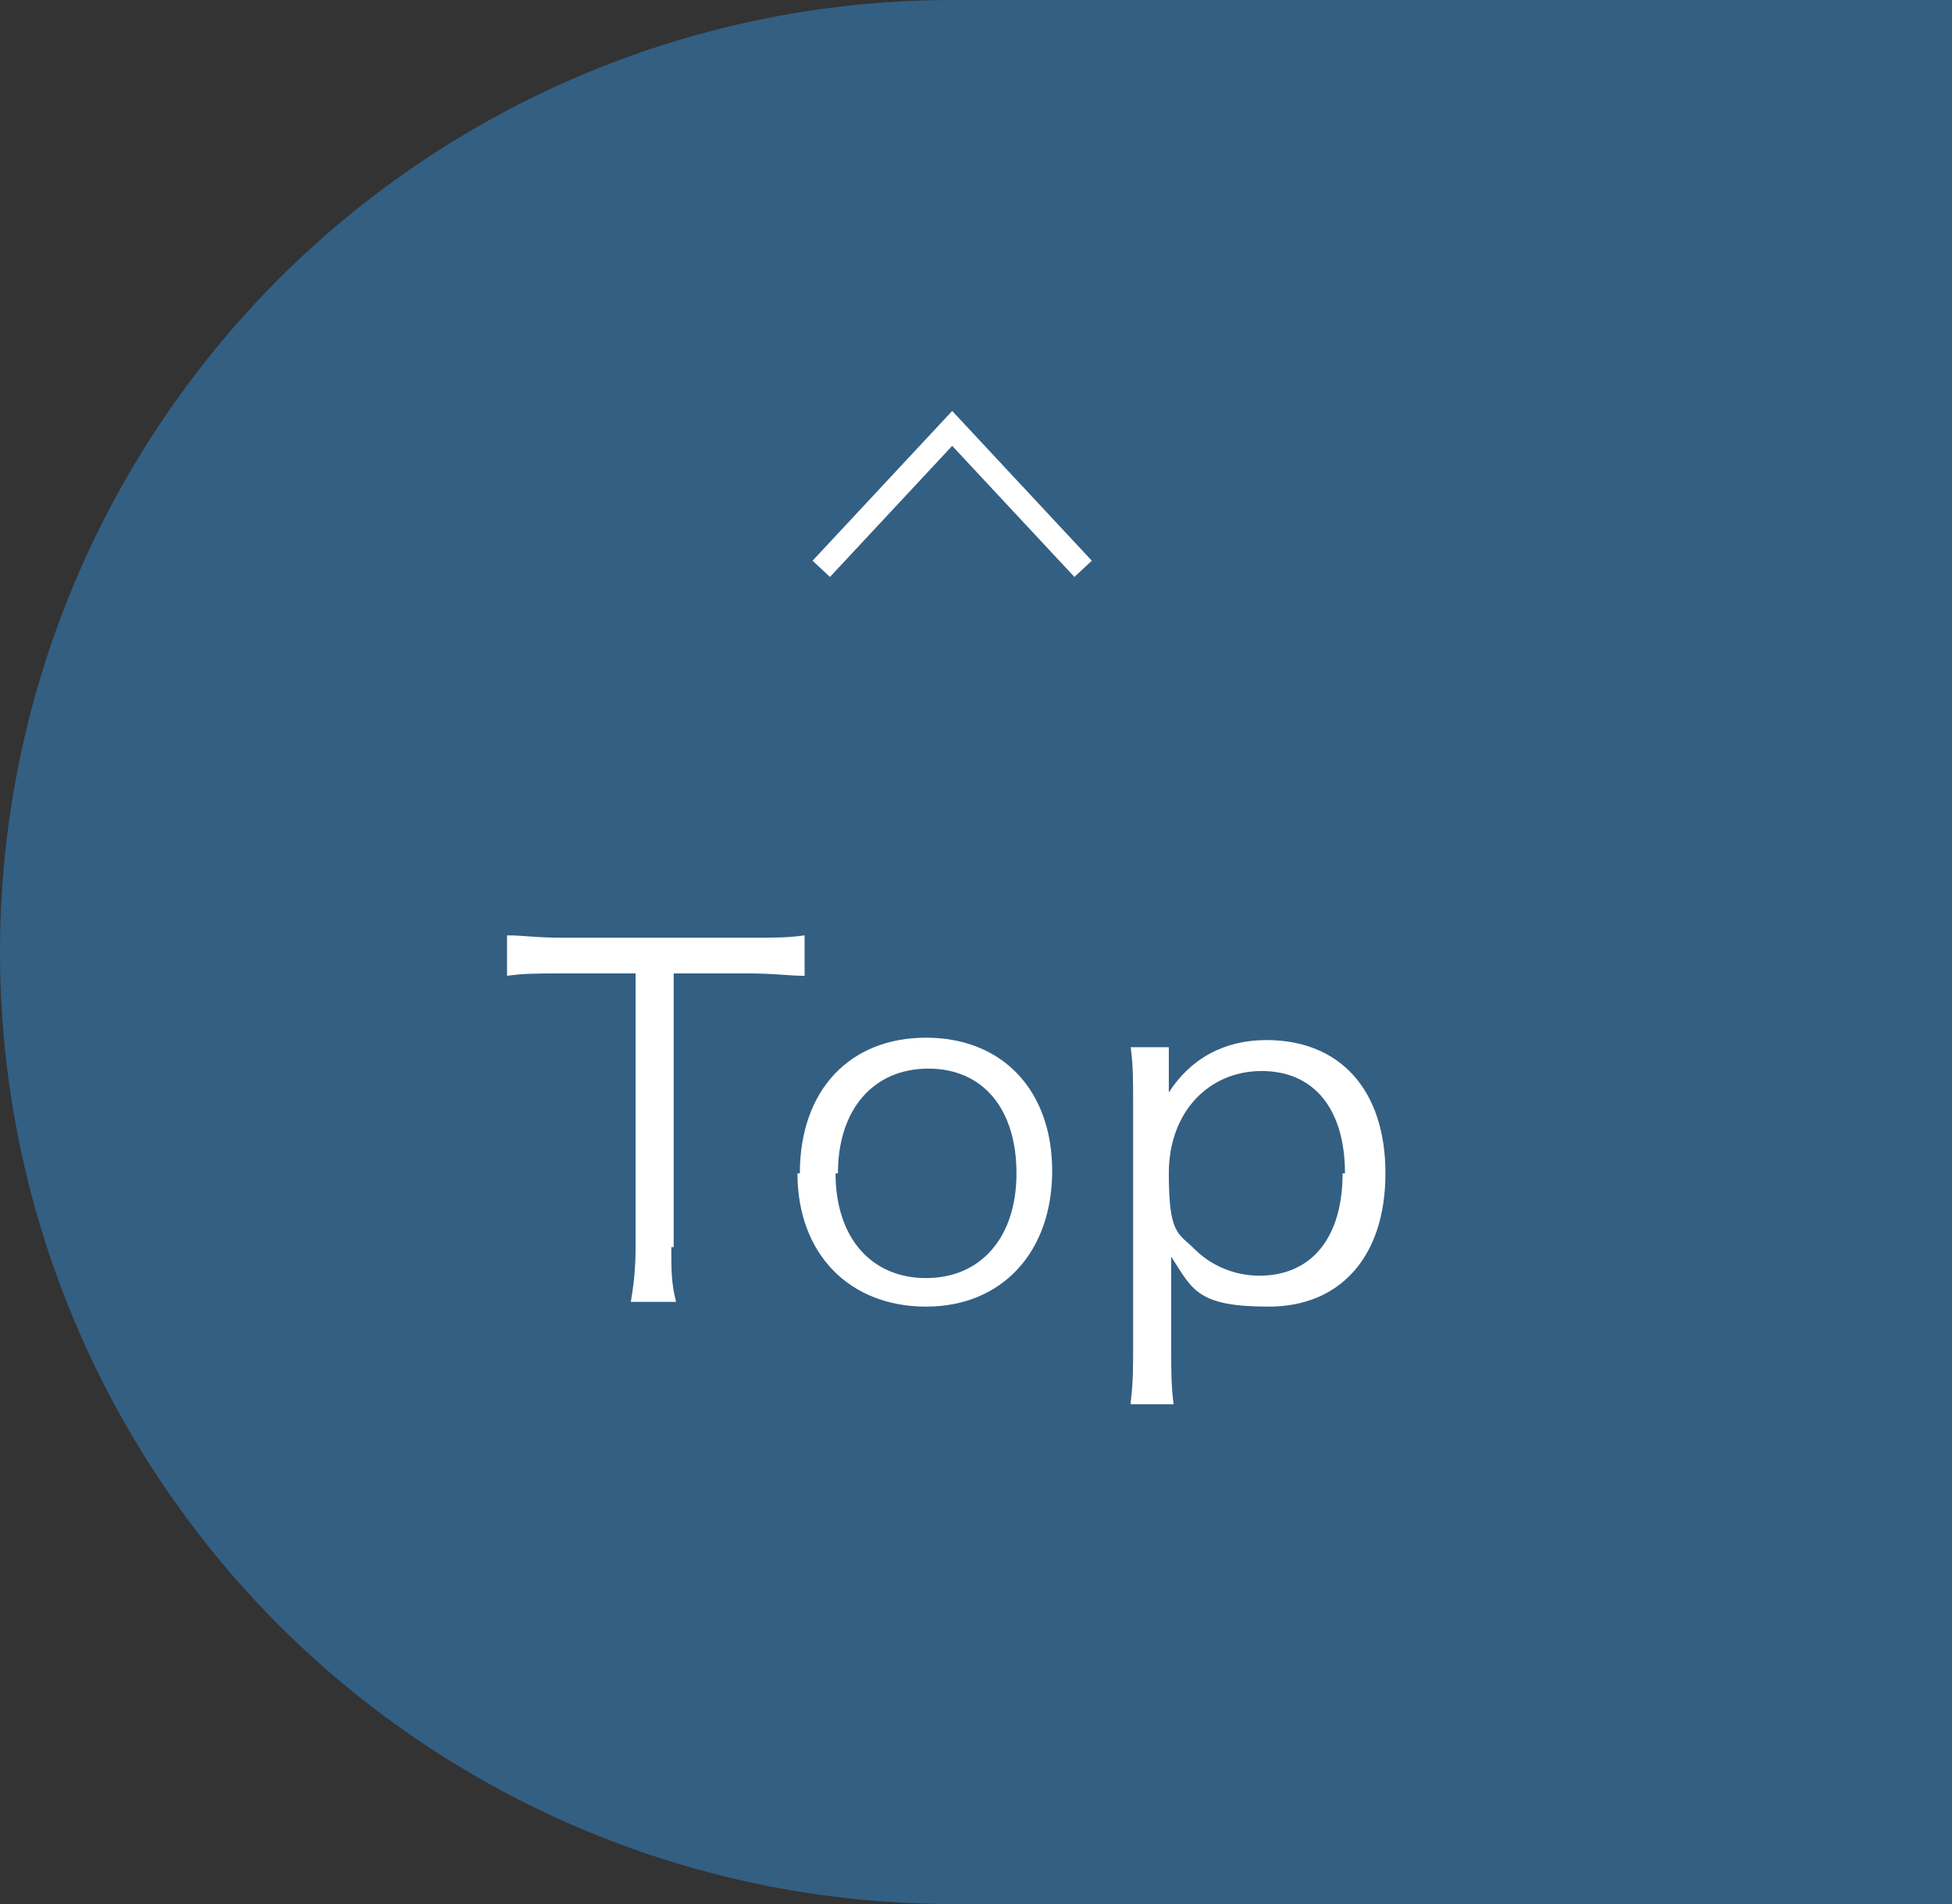
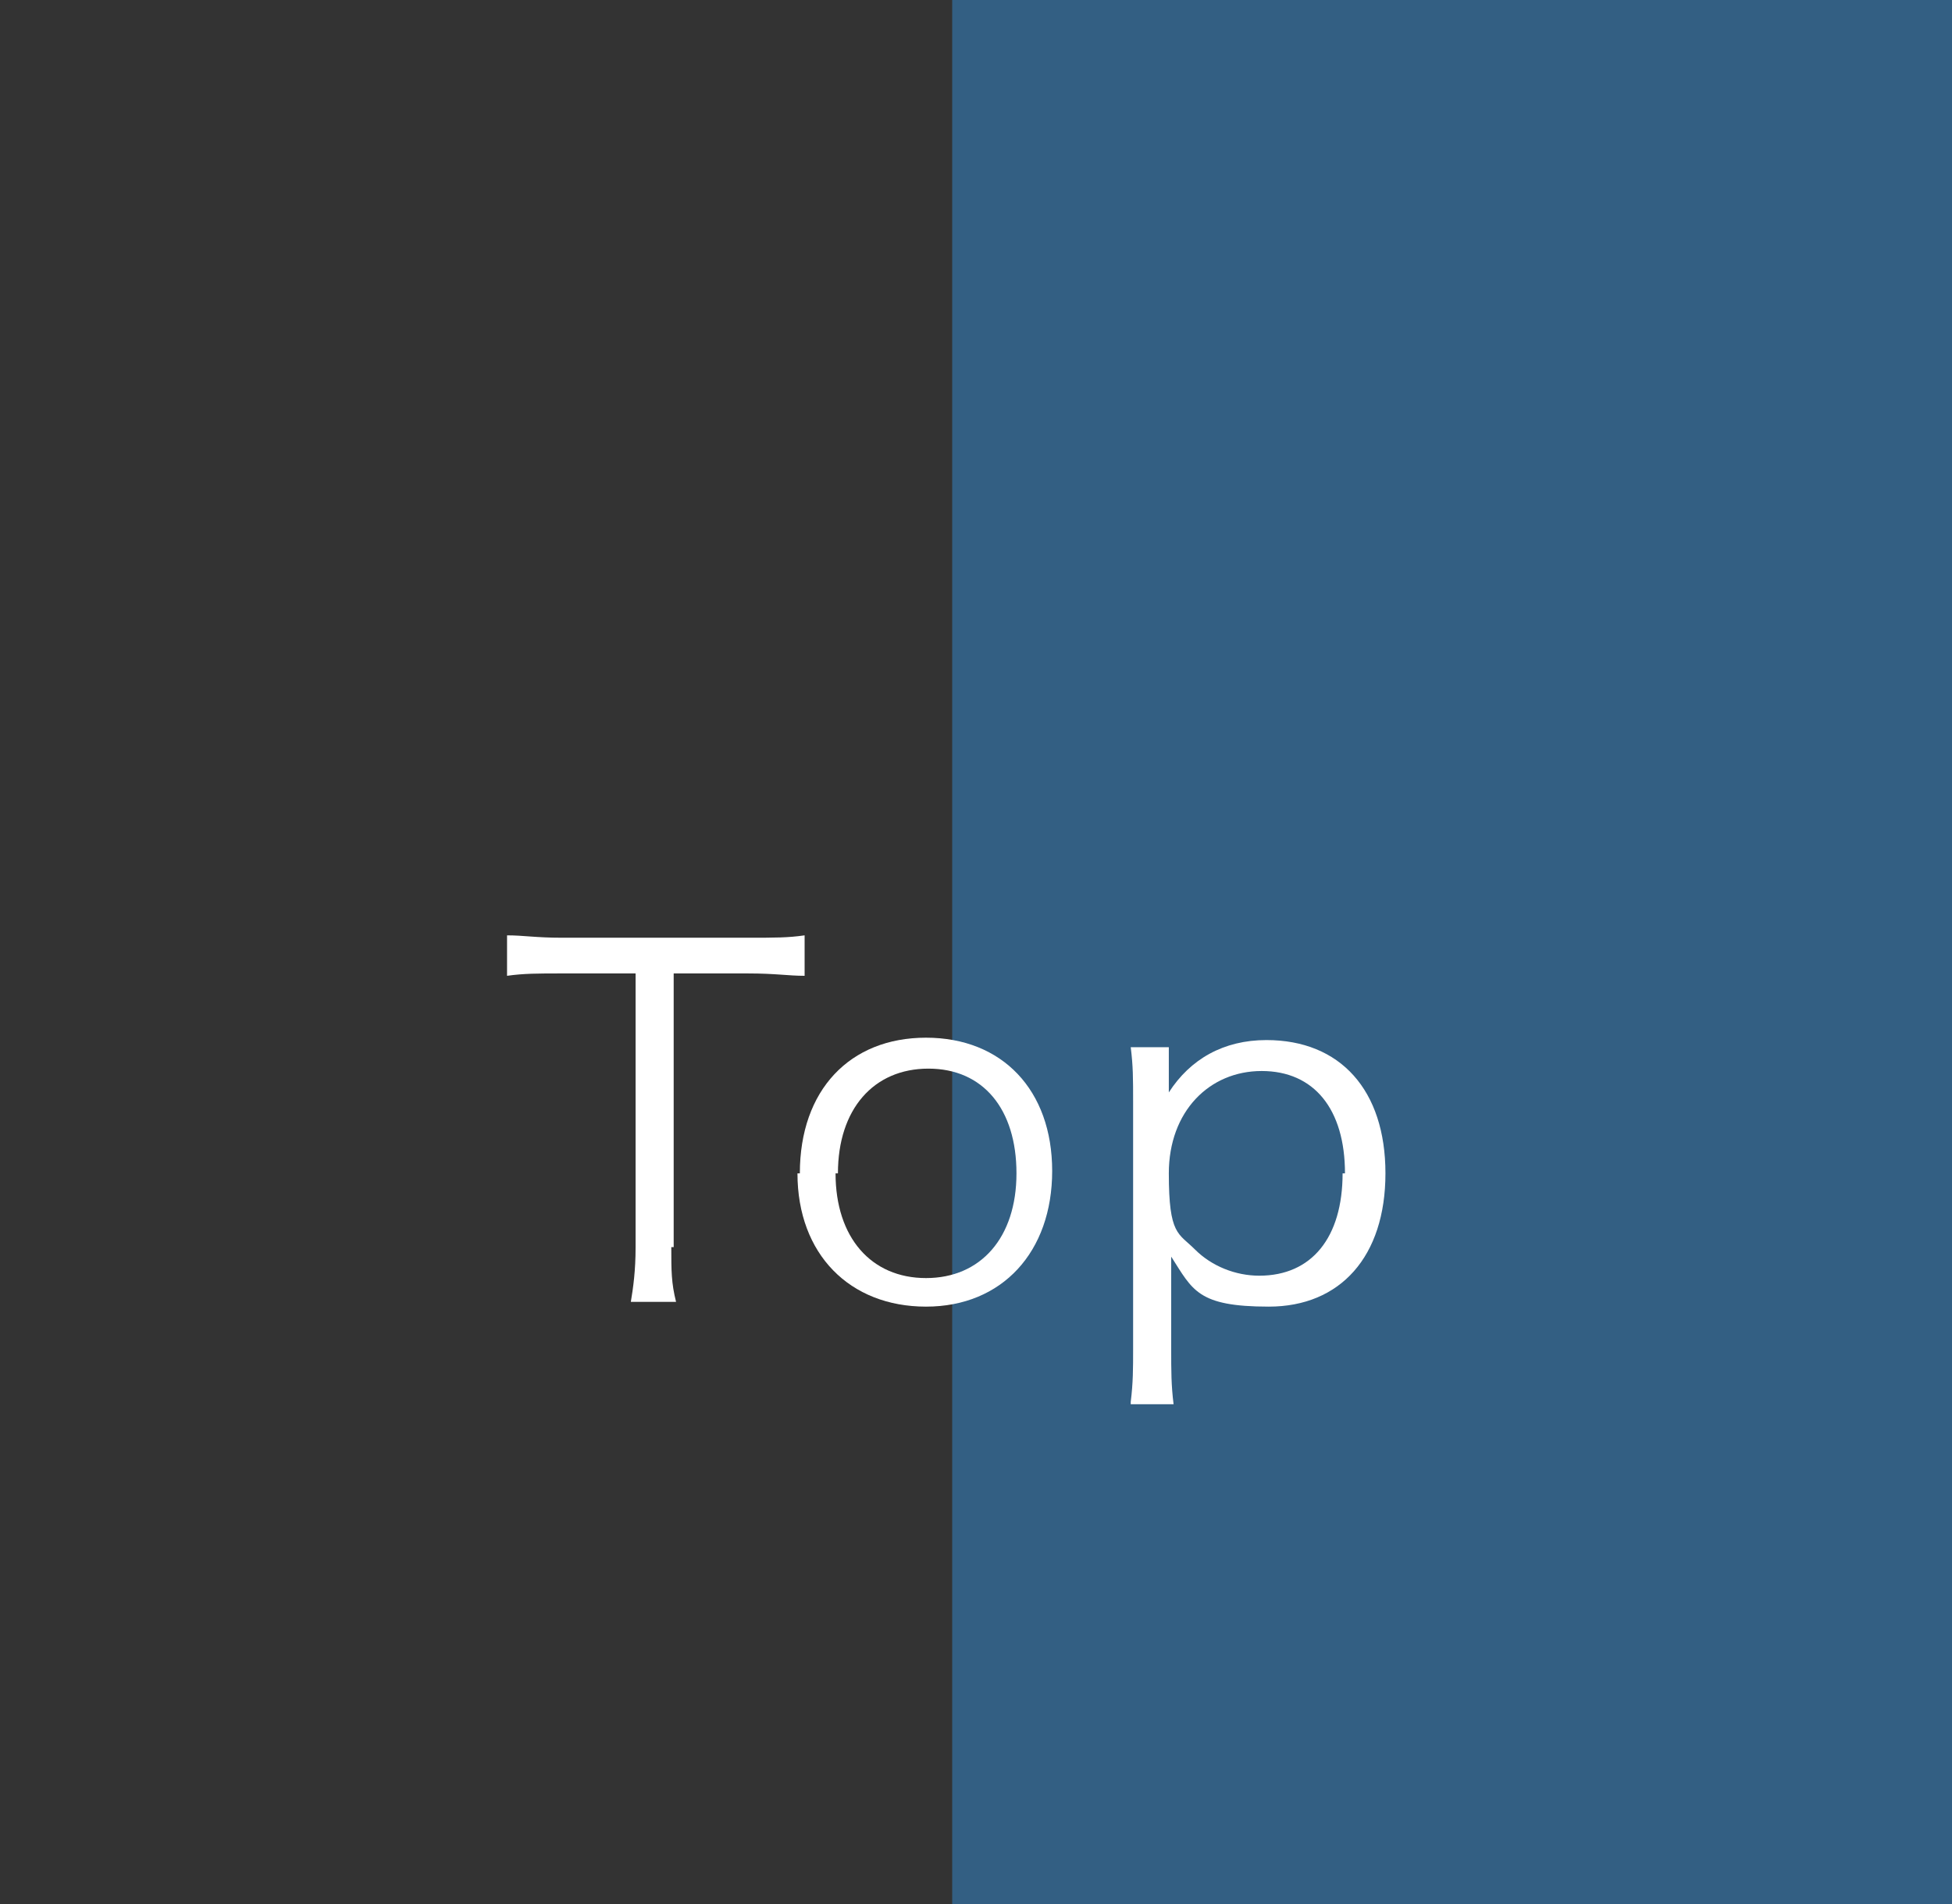
<svg xmlns="http://www.w3.org/2000/svg" id="_レイヤー_2" viewBox="0 0 82 80">
  <rect x="0" y="0" width="82" height="80" fill="#333333" stroke="none" />
  <defs>
    <style>.cls-1{fill:none;stroke:#fff;stroke-miterlimit:10;}.cls-2{fill:#fff;}.cls-2,.cls-3{stroke-width:0px;}.cls-3{fill:#335f83;}</style>
  </defs>
  <g id="link">
    <rect class="cls-3" x="40" width="42" height="80" />
-     <circle class="cls-3" cx="40" cy="40" r="40" />
    <path class="cls-2" d="m28.2,52.4c0,1,0,1.5.2,2.3h-1.9c.1-.6.2-1.3.2-2.3v-11.5h-3.1c-1,0-1.6,0-2.3.1v-1.7c.7,0,1.2.1,2.3.1h7.8c1.2,0,1.7,0,2.4-.1v1.7c-.7,0-1.2-.1-2.4-.1h-3.1v11.5Z" />
    <path class="cls-2" d="m33.6,49.3c0-3.5,2.1-5.7,5.3-5.7s5.3,2.2,5.3,5.6-2.1,5.7-5.3,5.7-5.4-2.2-5.4-5.6Zm1.5,0c0,2.7,1.5,4.4,3.8,4.4s3.8-1.7,3.8-4.4-1.4-4.4-3.7-4.4-3.8,1.7-3.8,4.4Z" />
    <path class="cls-2" d="m47.5,58.9c.1-.8.1-1.4.1-2.2v-10.4c0-1,0-1.5-.1-2.3h1.6v1.1c0,.3,0,.5,0,.8.9-1.4,2.3-2.2,4.1-2.2,3.1,0,5,2.1,5,5.6s-1.9,5.6-4.9,5.6-3.2-.7-4.1-2.1c0,.6,0,.9,0,1.4v2.5c0,.9,0,1.5.1,2.3h-1.8Zm9-9.6c0-2.7-1.3-4.3-3.5-4.3s-3.9,1.7-3.9,4.3.4,2.5,1.1,3.2c.7.7,1.7,1.1,2.7,1.1,2.2,0,3.5-1.6,3.5-4.3Z" />
-     <polyline class="cls-1" points="34.5 23.9 40 18 45.5 23.9" />
  </g>
</svg>